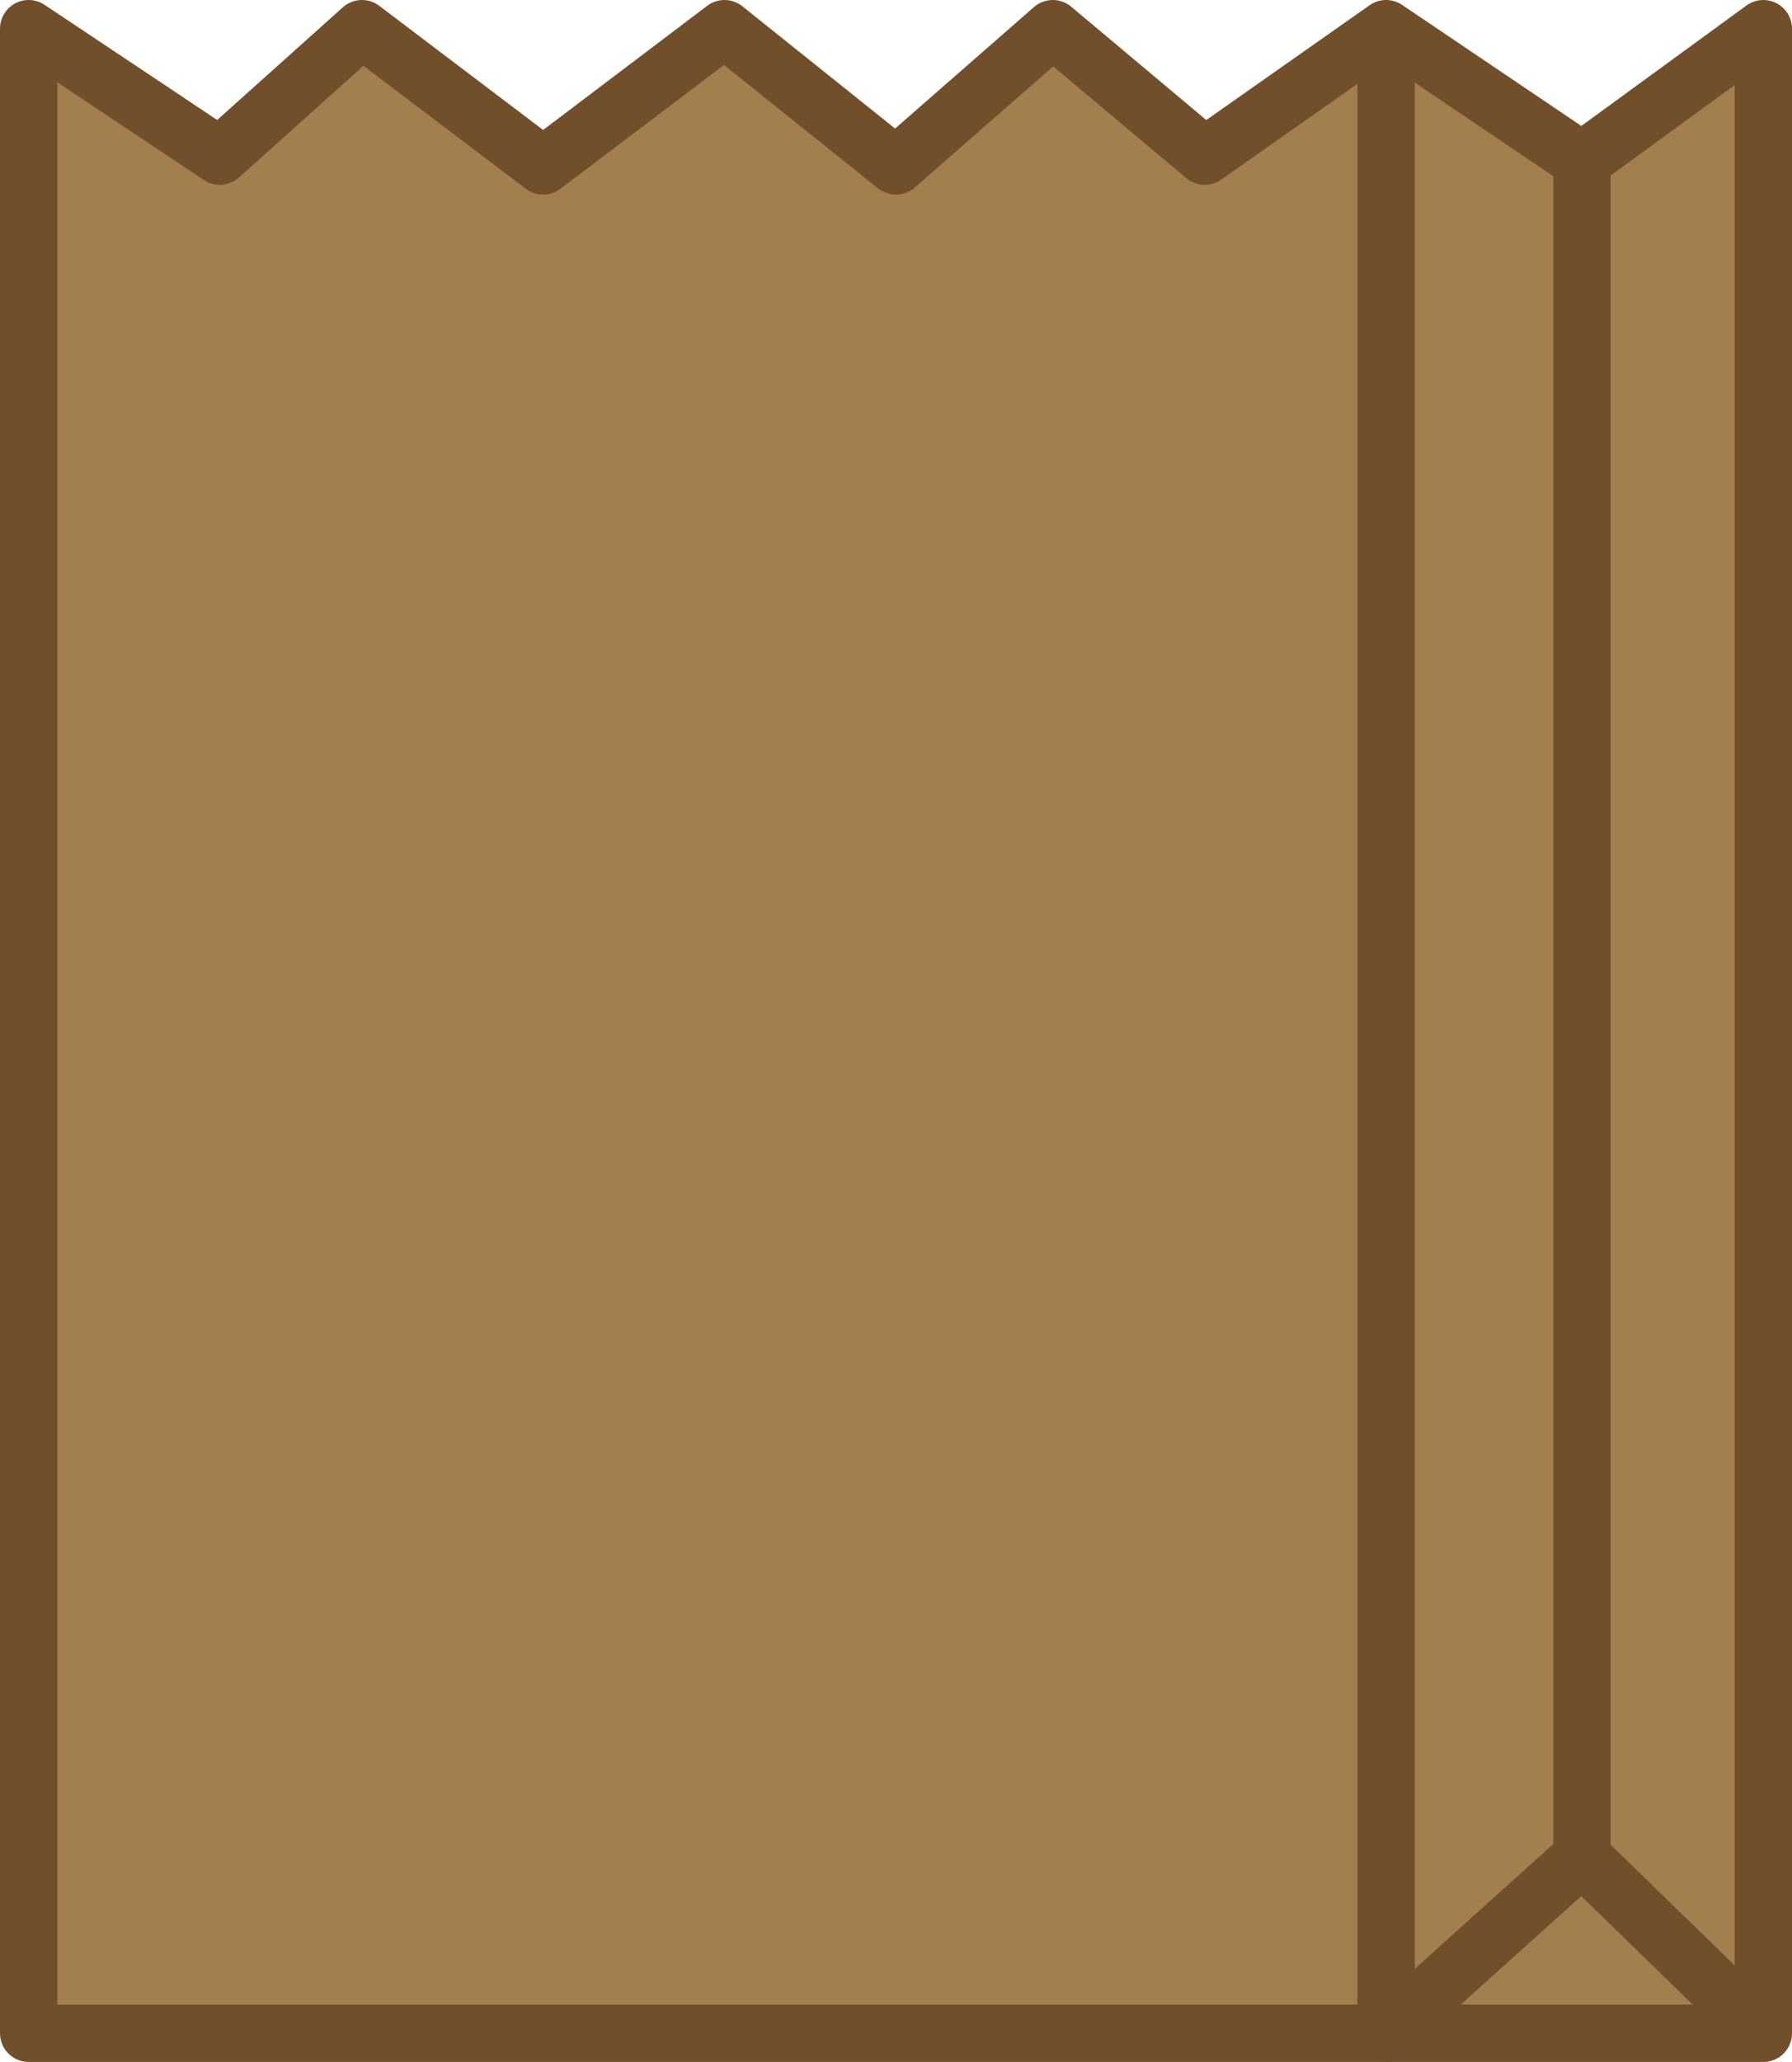
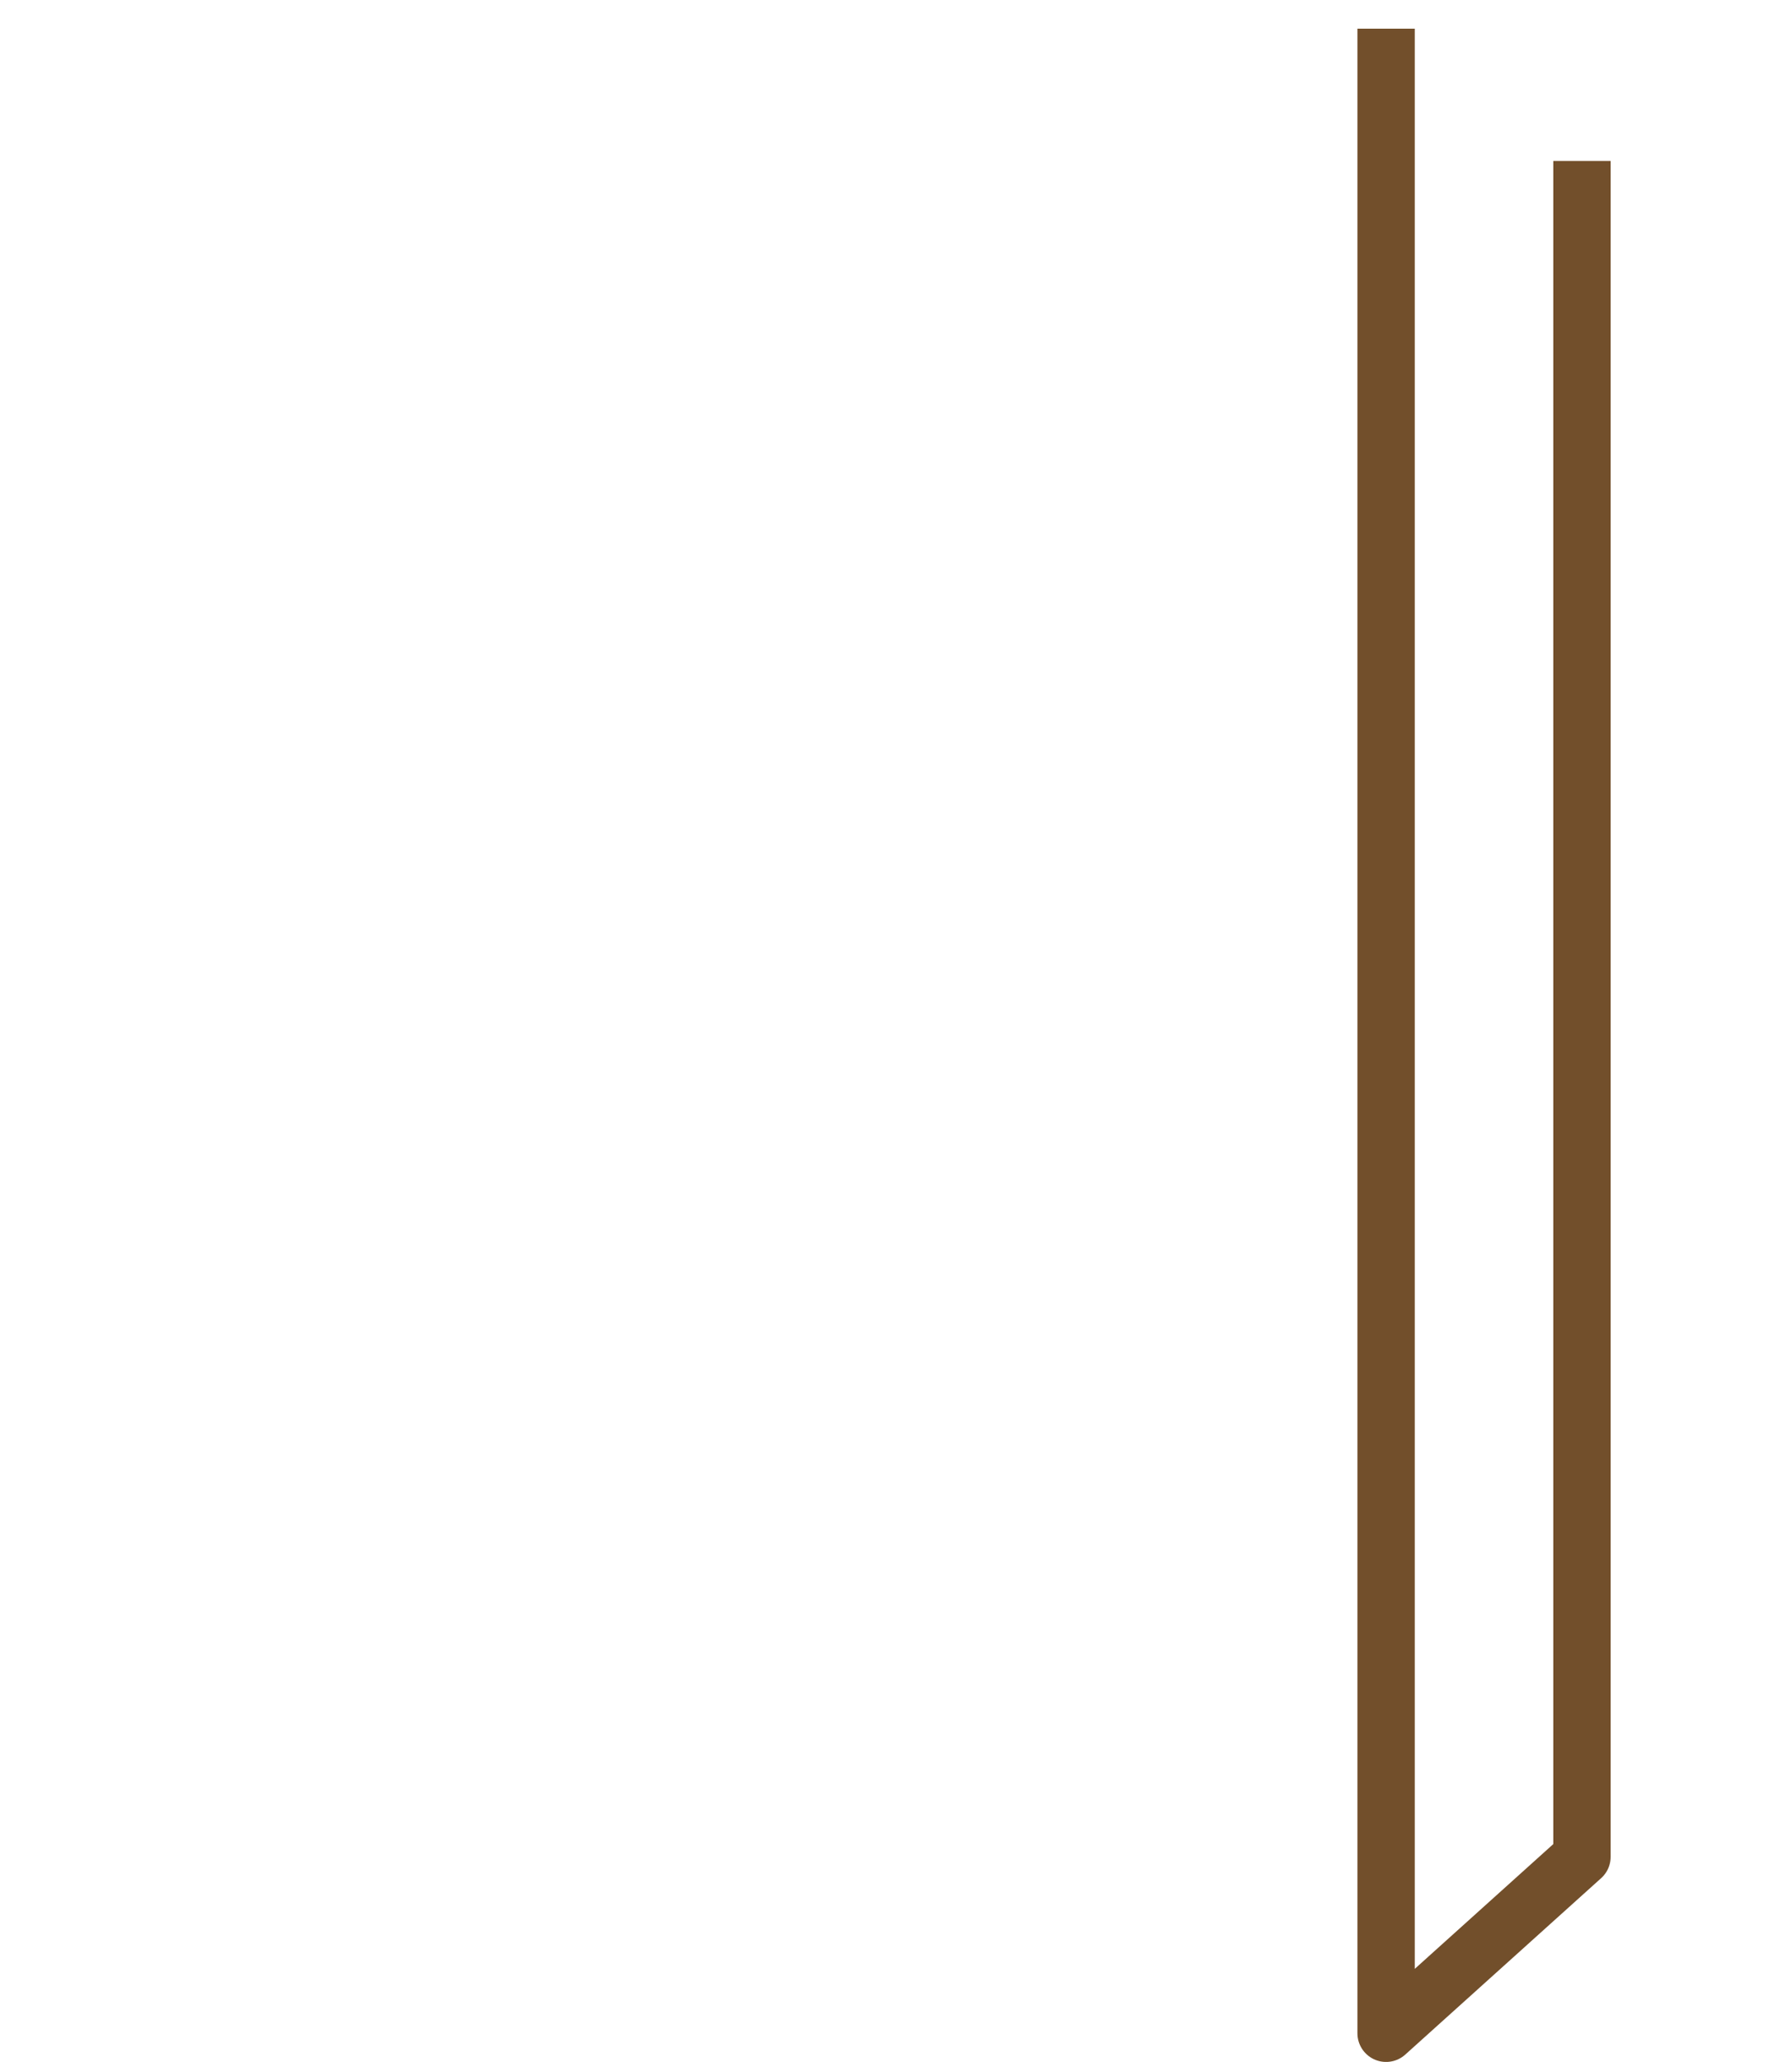
<svg xmlns="http://www.w3.org/2000/svg" id="_Слой_1" data-name="Слой 1" viewBox="0 0 93.77 107.87">
  <defs>
    <style>
      .cls-1 {
        fill: #a37e4e;
      }

      .cls-1, .cls-2 {
        stroke: #724f2b;
        stroke-linejoin: round;
        stroke-width: 3px;
      }

      .cls-2 {
        fill: none;
      }
    </style>
  </defs>
-   <polygon class="cls-1" points="1.5 1.5 1.5 106.37 92.27 106.37 92.27 1.5 82.78 8.42 72.53 1.5 63.04 8.17 55.09 1.5 46.88 8.68 37.91 1.5 28.42 8.68 18.94 1.5 11.5 8.17 1.5 1.5" />
  <polyline class="cls-2" points="82.78 8.42 82.78 97.14 72.53 106.37 72.53 1.5" />
-   <line class="cls-2" x1="92.27" y1="106.37" x2="82.78" y2="97.14" />
</svg>